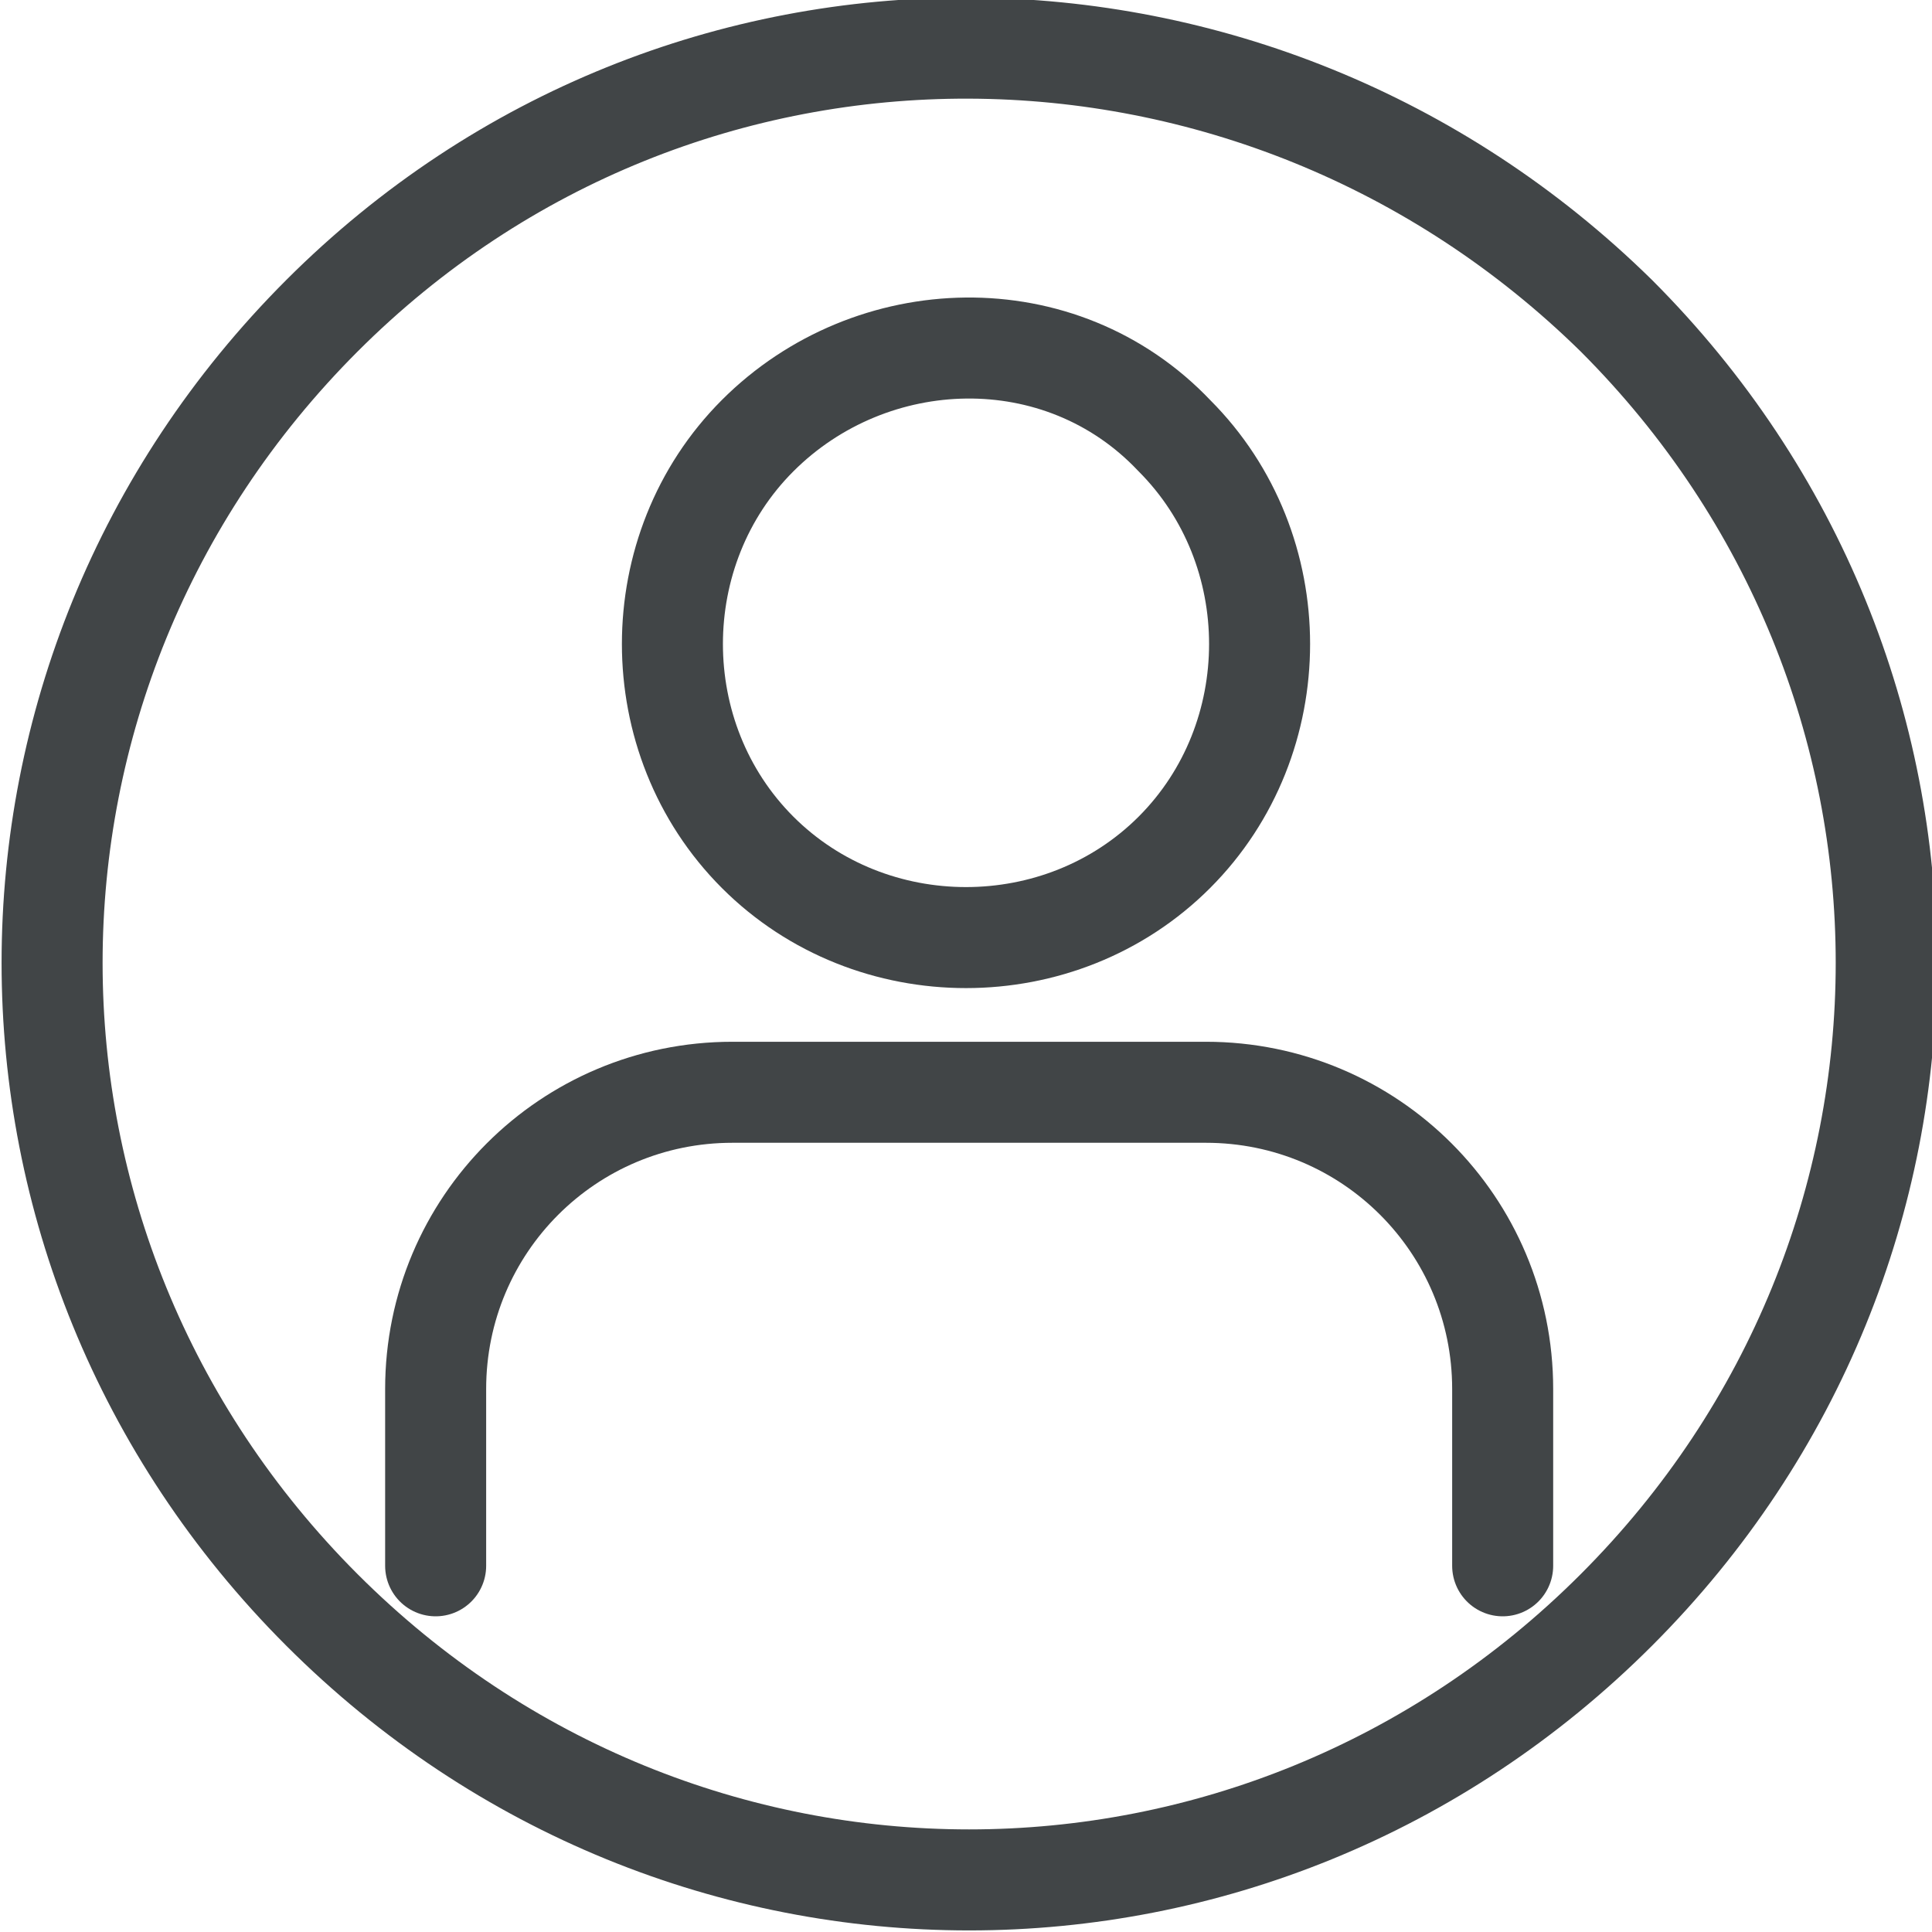
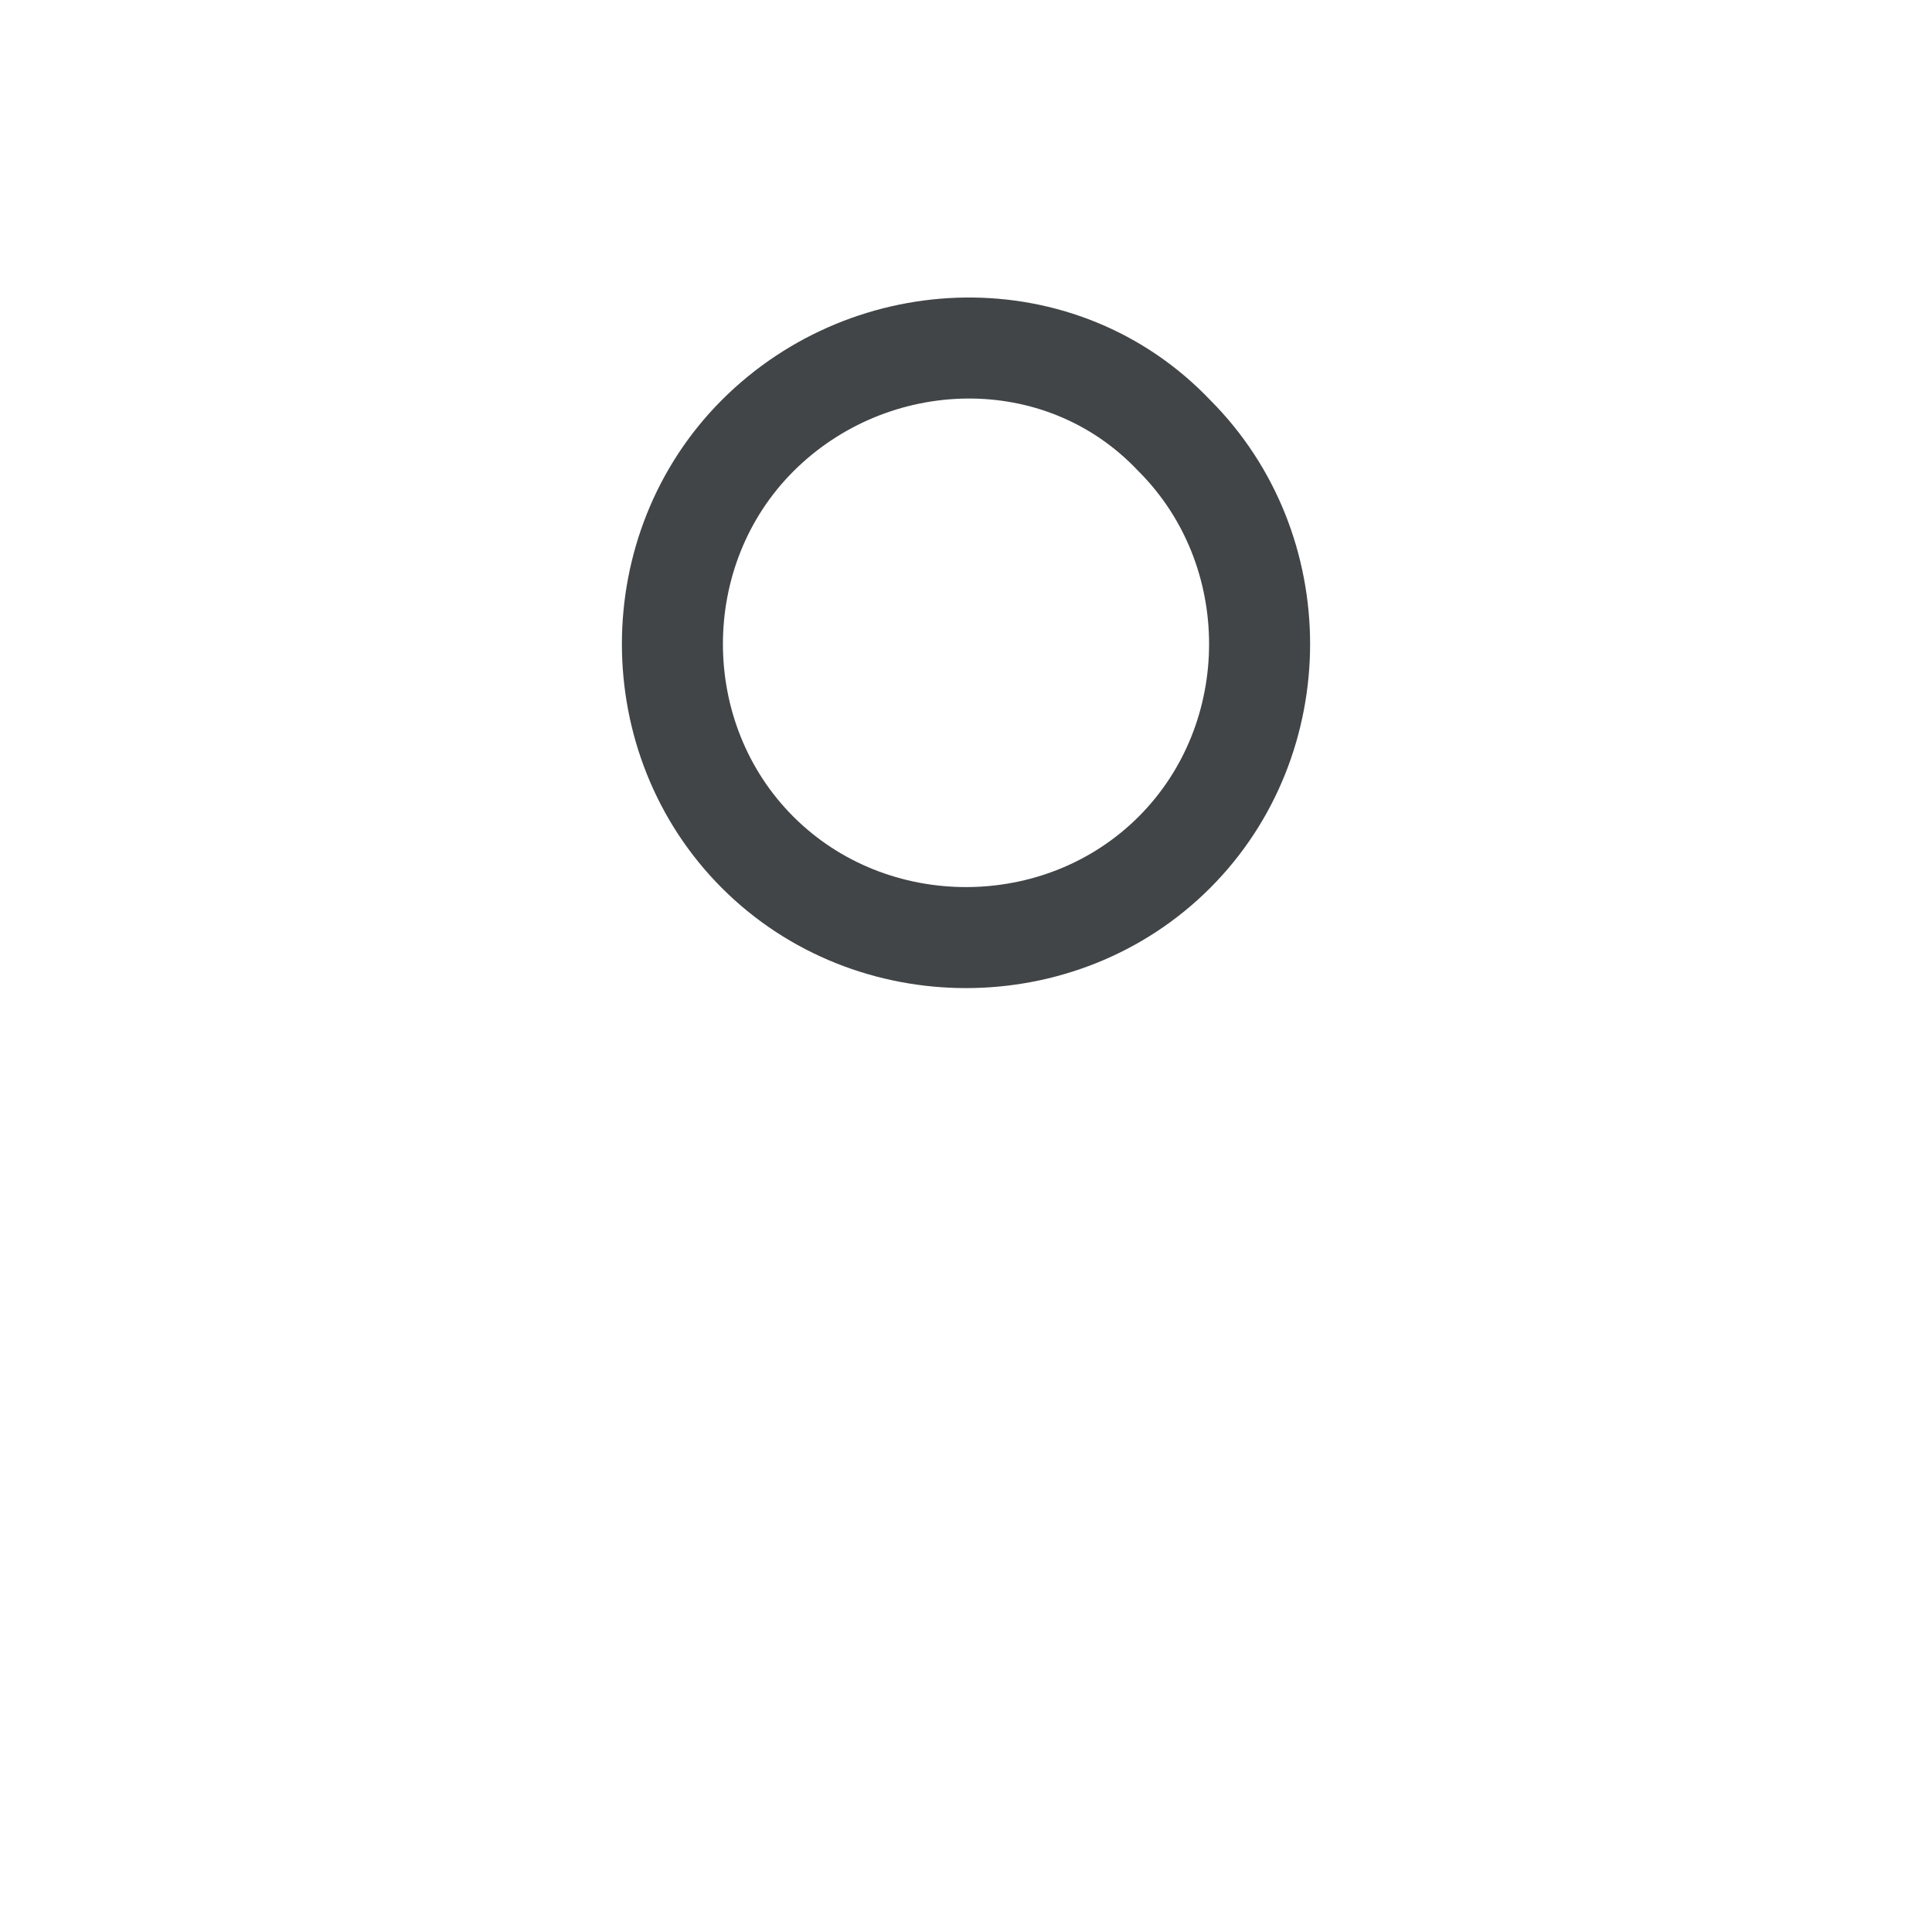
<svg xmlns="http://www.w3.org/2000/svg" version="1.1" id="Layer_1" x="0px" y="0px" viewBox="0 0 30.6 30.6" style="enable-background:new 0 0 30.6 30.6;" xml:space="preserve">
  <style type="text/css">
	.st0{fill:none;stroke:#414547;stroke-width:1.6;stroke-linecap:round;stroke-linejoin:round;}
</style>
  <g>
-     <path class="st0" d="M25.6,5c5.7,5.7,5.7,14.8,0,20.5s-14.8,5.7-20.5,0S-0.6,10.7,5.1,5S19.9-0.6,25.6,5" />
-   </g>
+     </g>
  <path class="st0" d="M18.6,6.9c1.8,1.8,1.8,4.8,0,6.6s-4.8,1.8-6.6,0s-1.8-4.8,0-6.6S16.8,5,18.6,6.9" />
-   <path class="st0" d="M6.9,24.8V22l0,0c0-2.6,2.1-4.7,4.7-4.7h7.5l0,0c2.6,0,4.7,2.1,4.7,4.7v2.8" />
</svg>